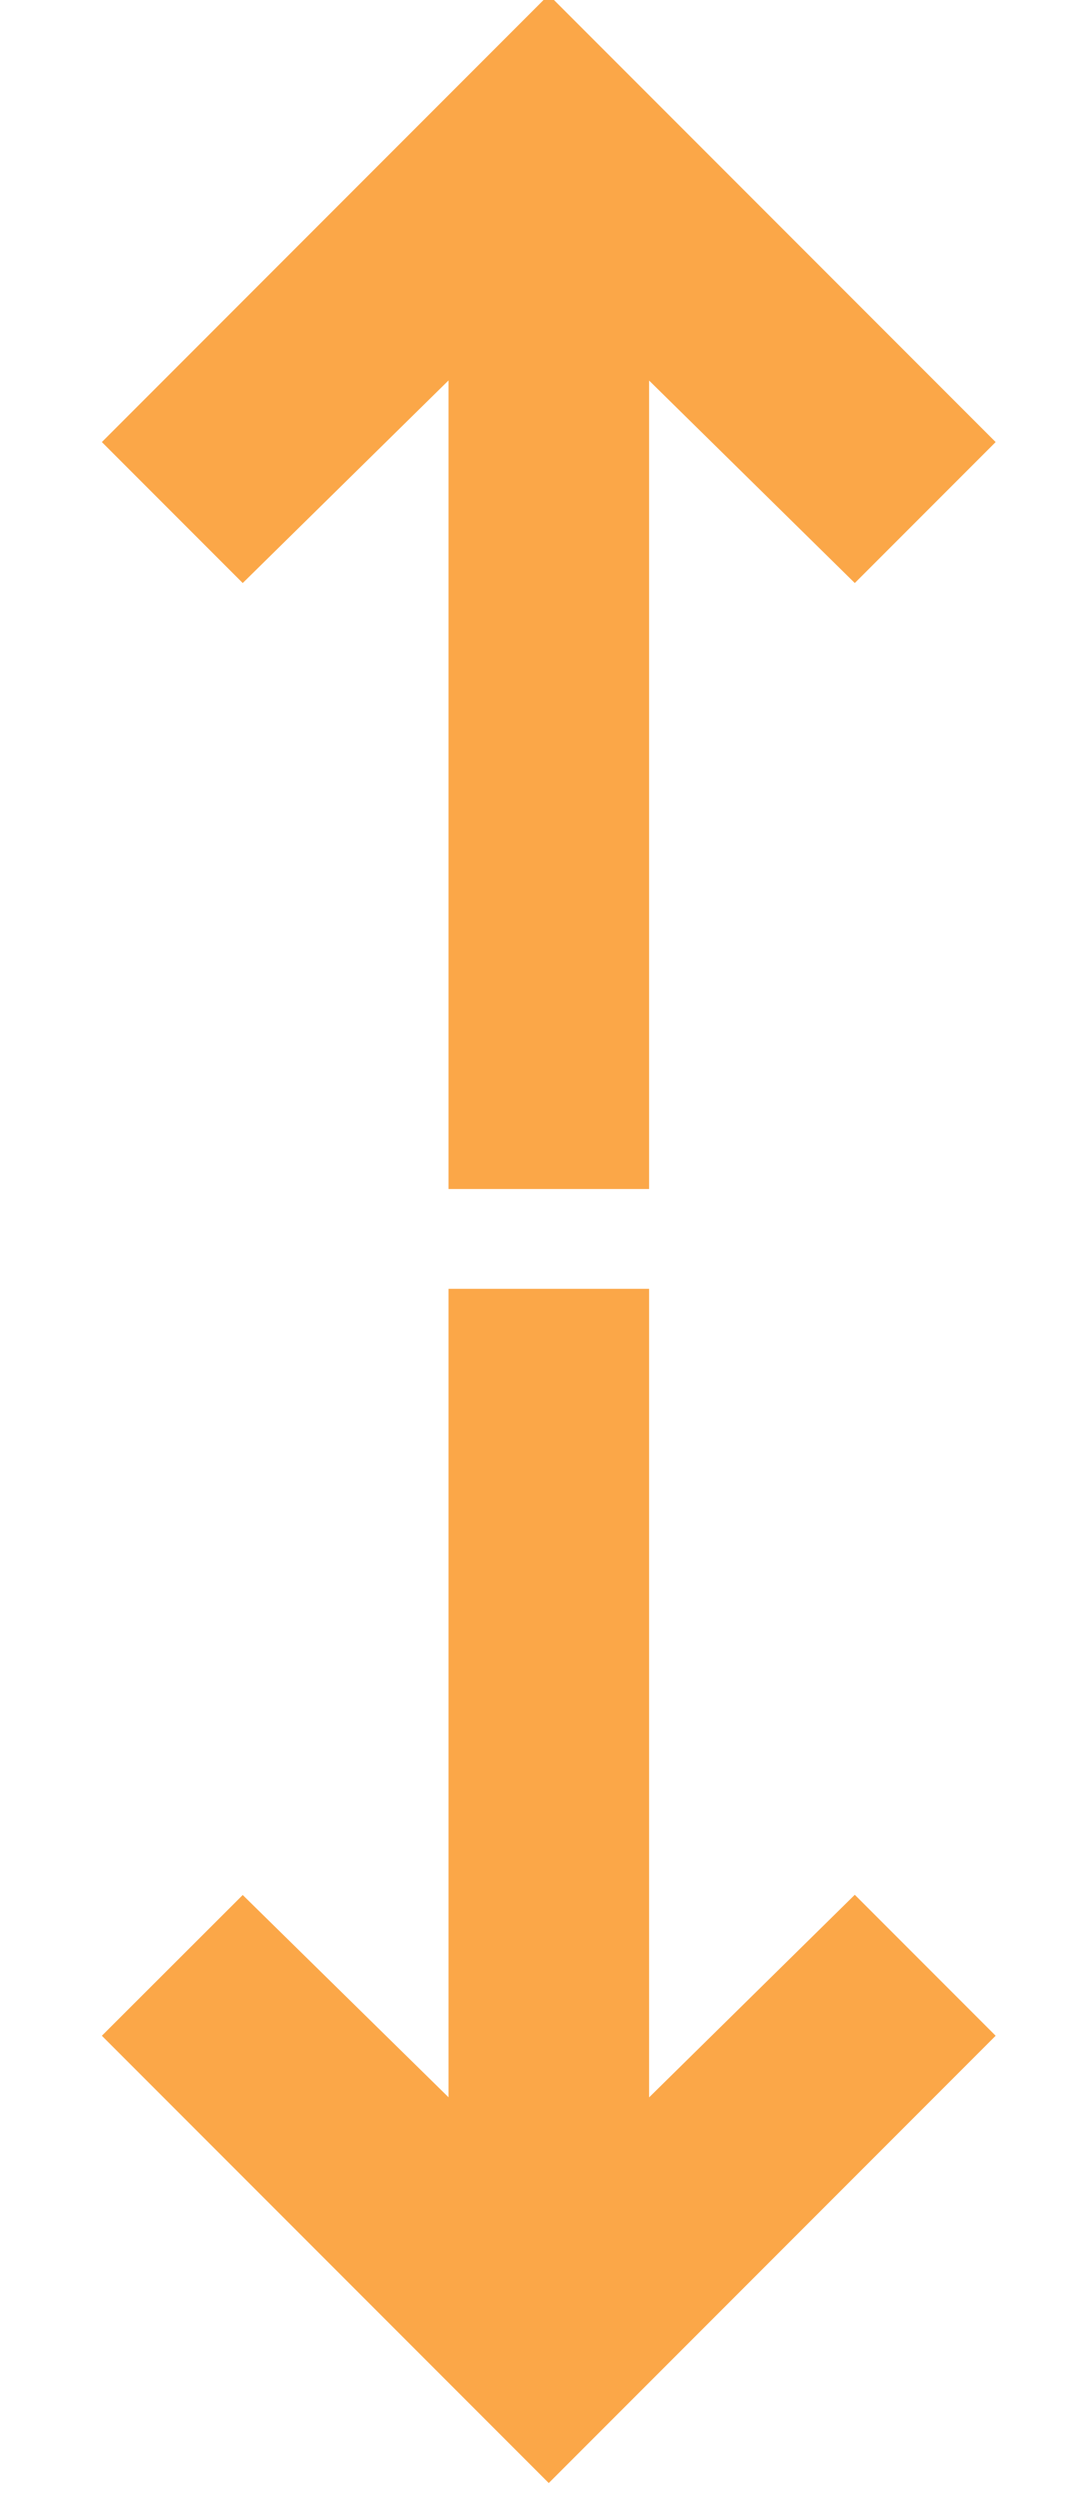
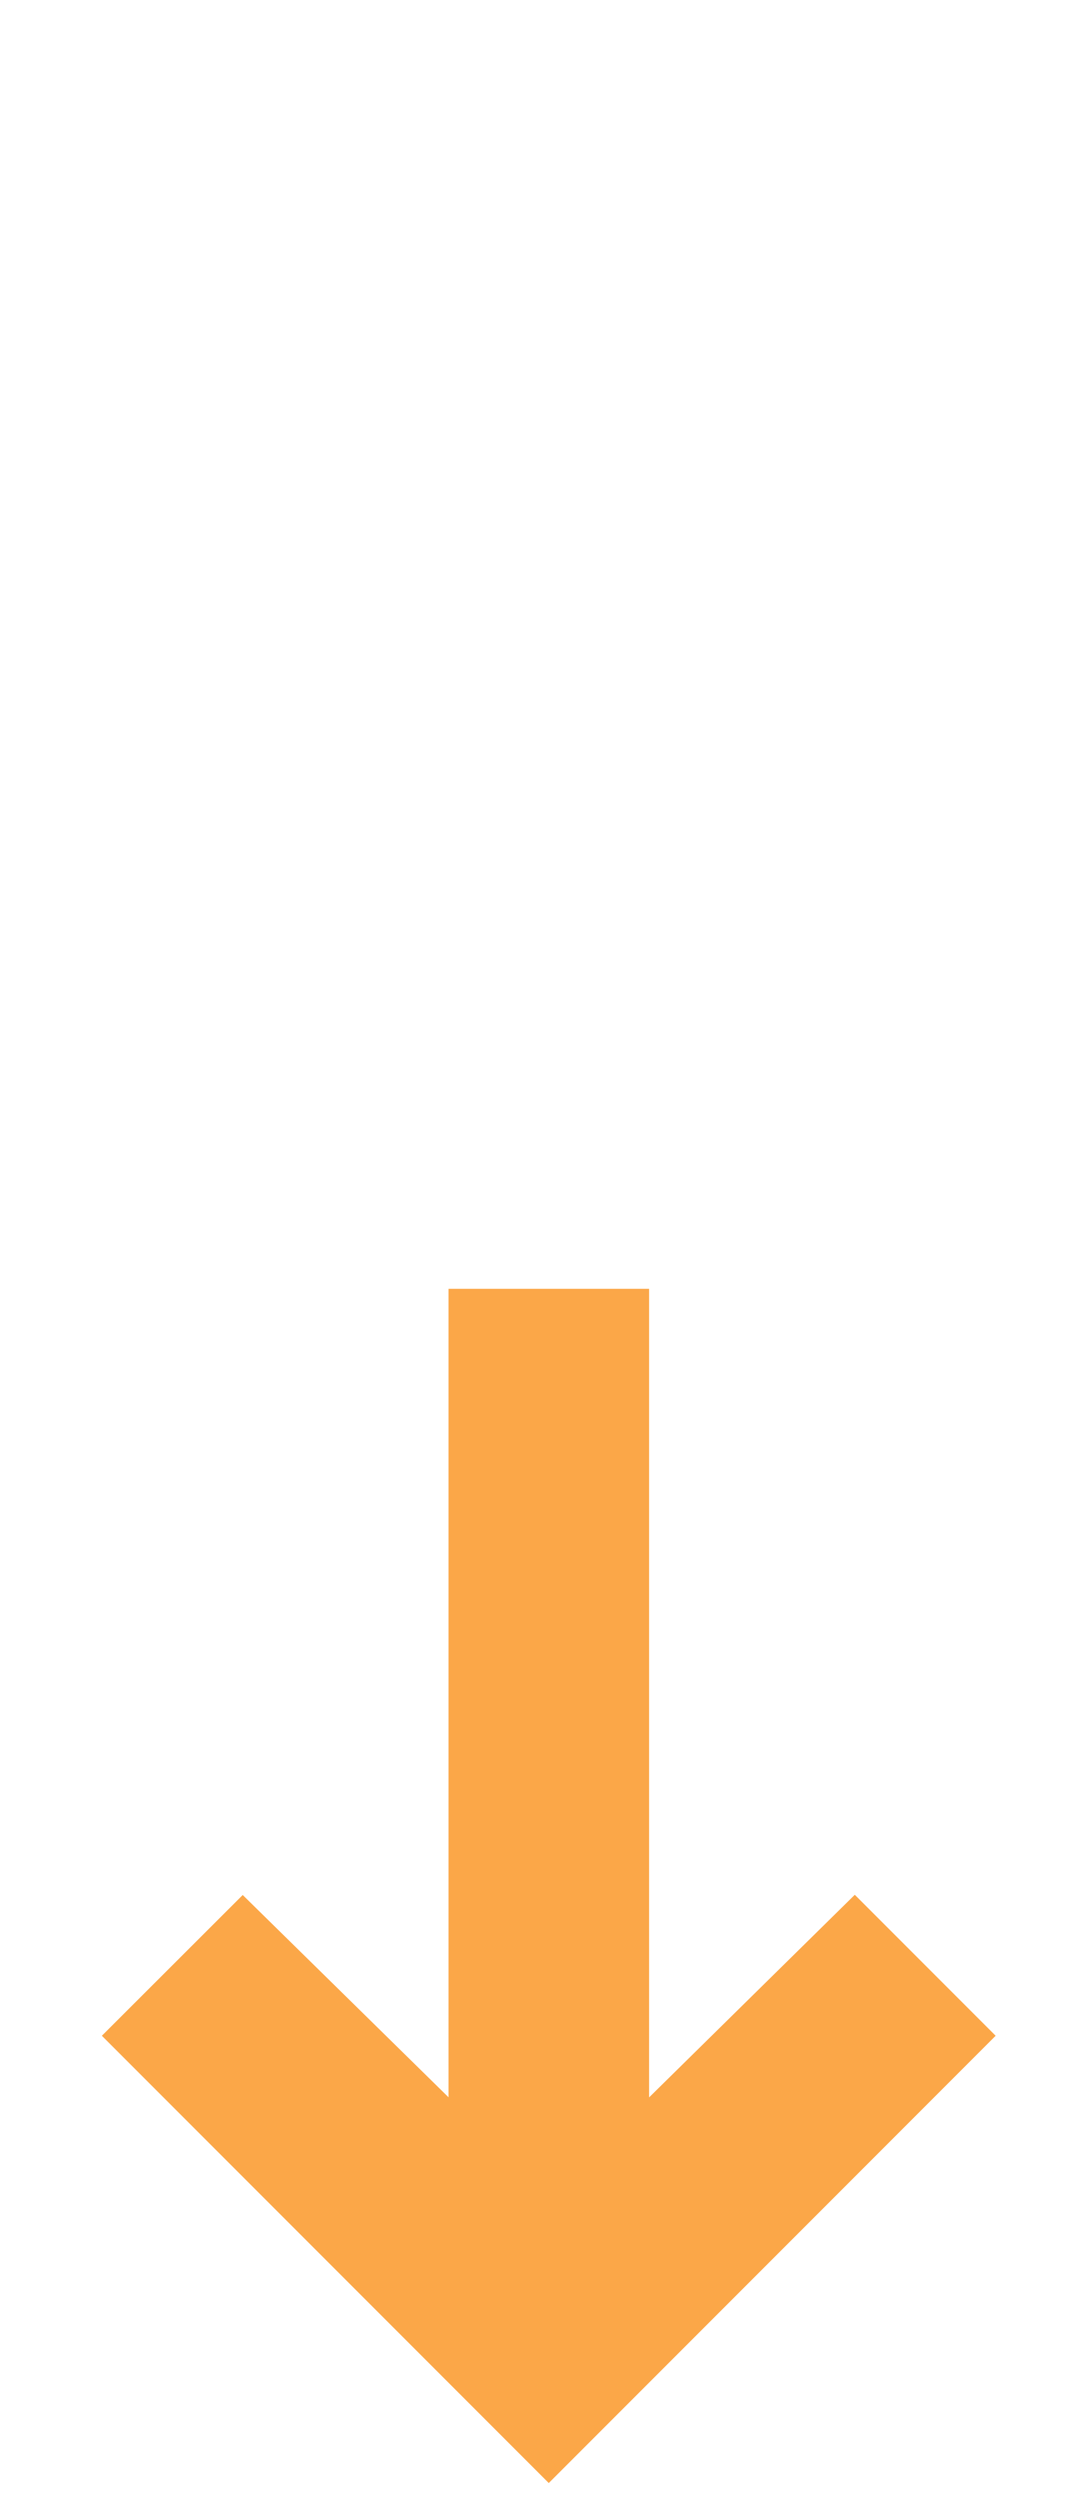
<svg xmlns="http://www.w3.org/2000/svg" width="10px" height="23px" viewBox="0 0 10 23" version="1.1">
  <title>Group</title>
  <desc>Created with Sketch.</desc>
  <defs />
  <g id="Wi-Pool" stroke="none" stroke-width="1" fill="none" fill-rule="evenodd">
    <g id="Home" transform="translate(-569, -1519)" fill="#FBA748">
      <g id="Group-2" transform="translate(568.361, 1518)">
        <g id="Group" transform="translate(5.946, 12.404) rotate(90) translate(-5.946, -12.404) translate(-6.054, 7.904)">
-           <polygon id="Fill-1" points="11.535 3.83 4.097 3.83 5.96 1.936 4.663 0.639 0.548 4.754 4.663 8.869 5.96 7.572 4.096 5.677 11.535 5.677" />
          <polygon id="Fill-2" points="19.325 0.639 18.028 1.936 19.892 3.83 12.453 3.83 12.453 5.677 19.891 5.677 18.03 7.572 19.325 8.869 23.44 4.754" />
        </g>
      </g>
    </g>
  </g>
</svg>